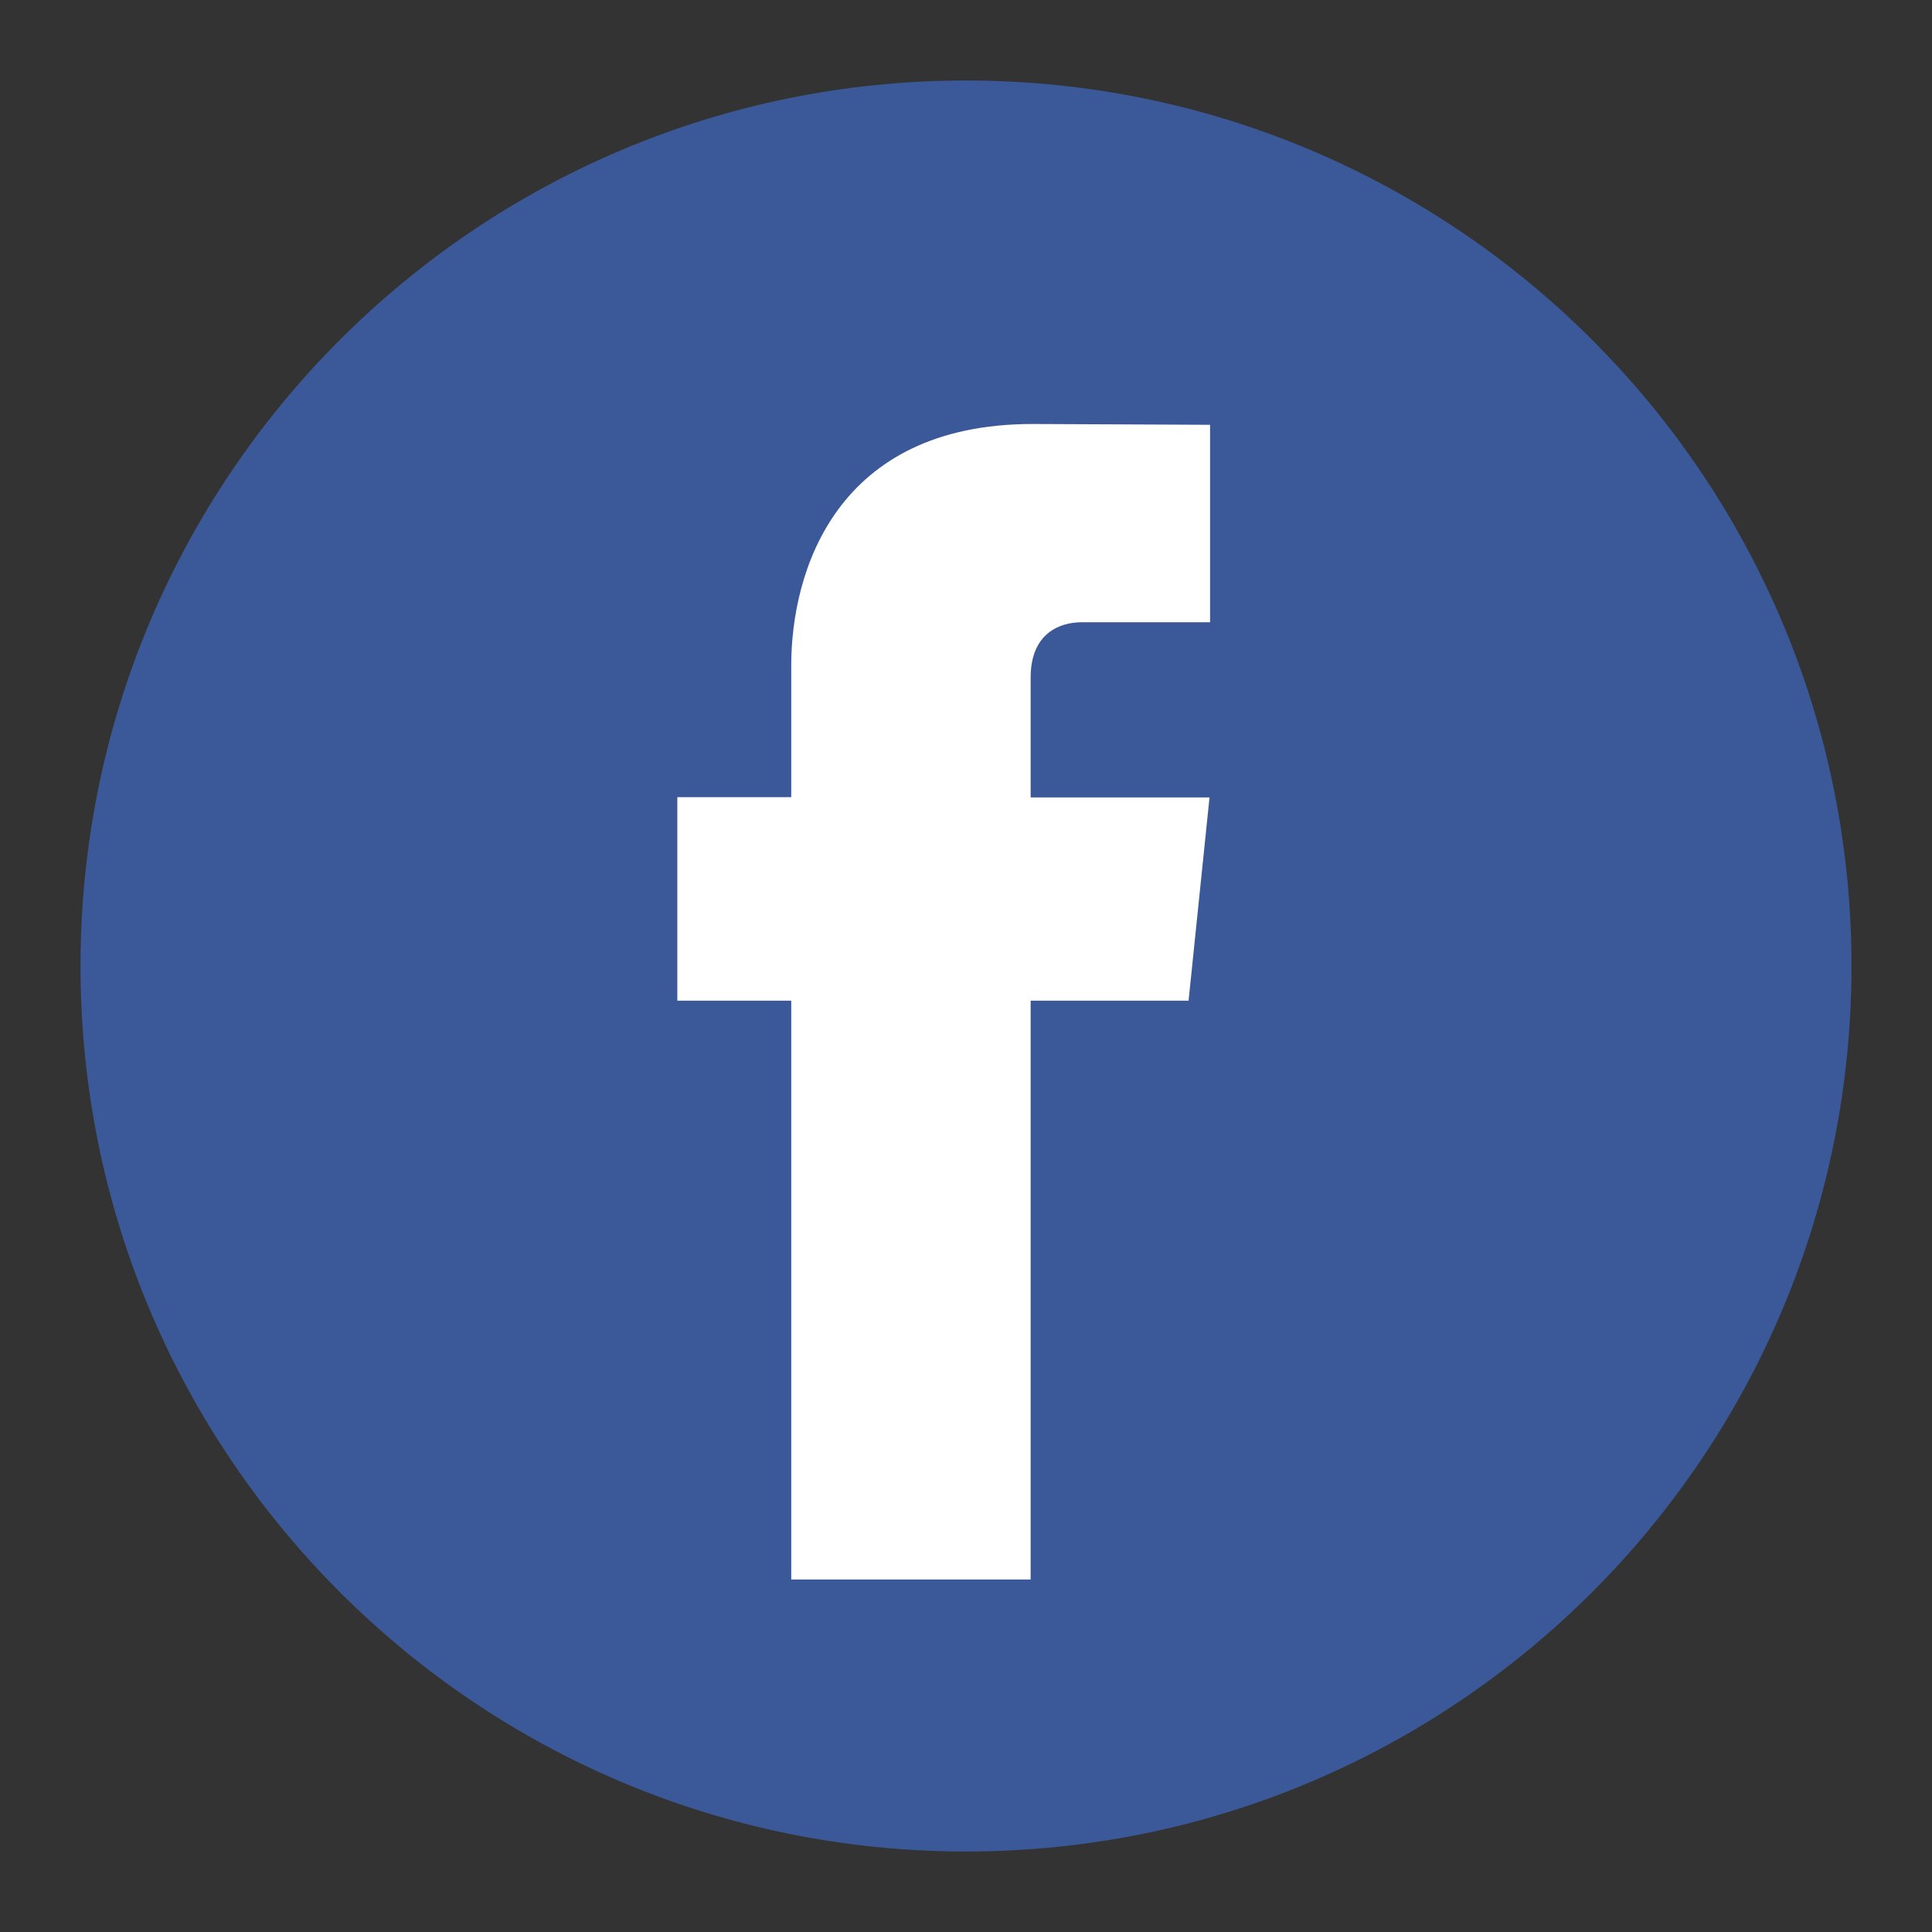
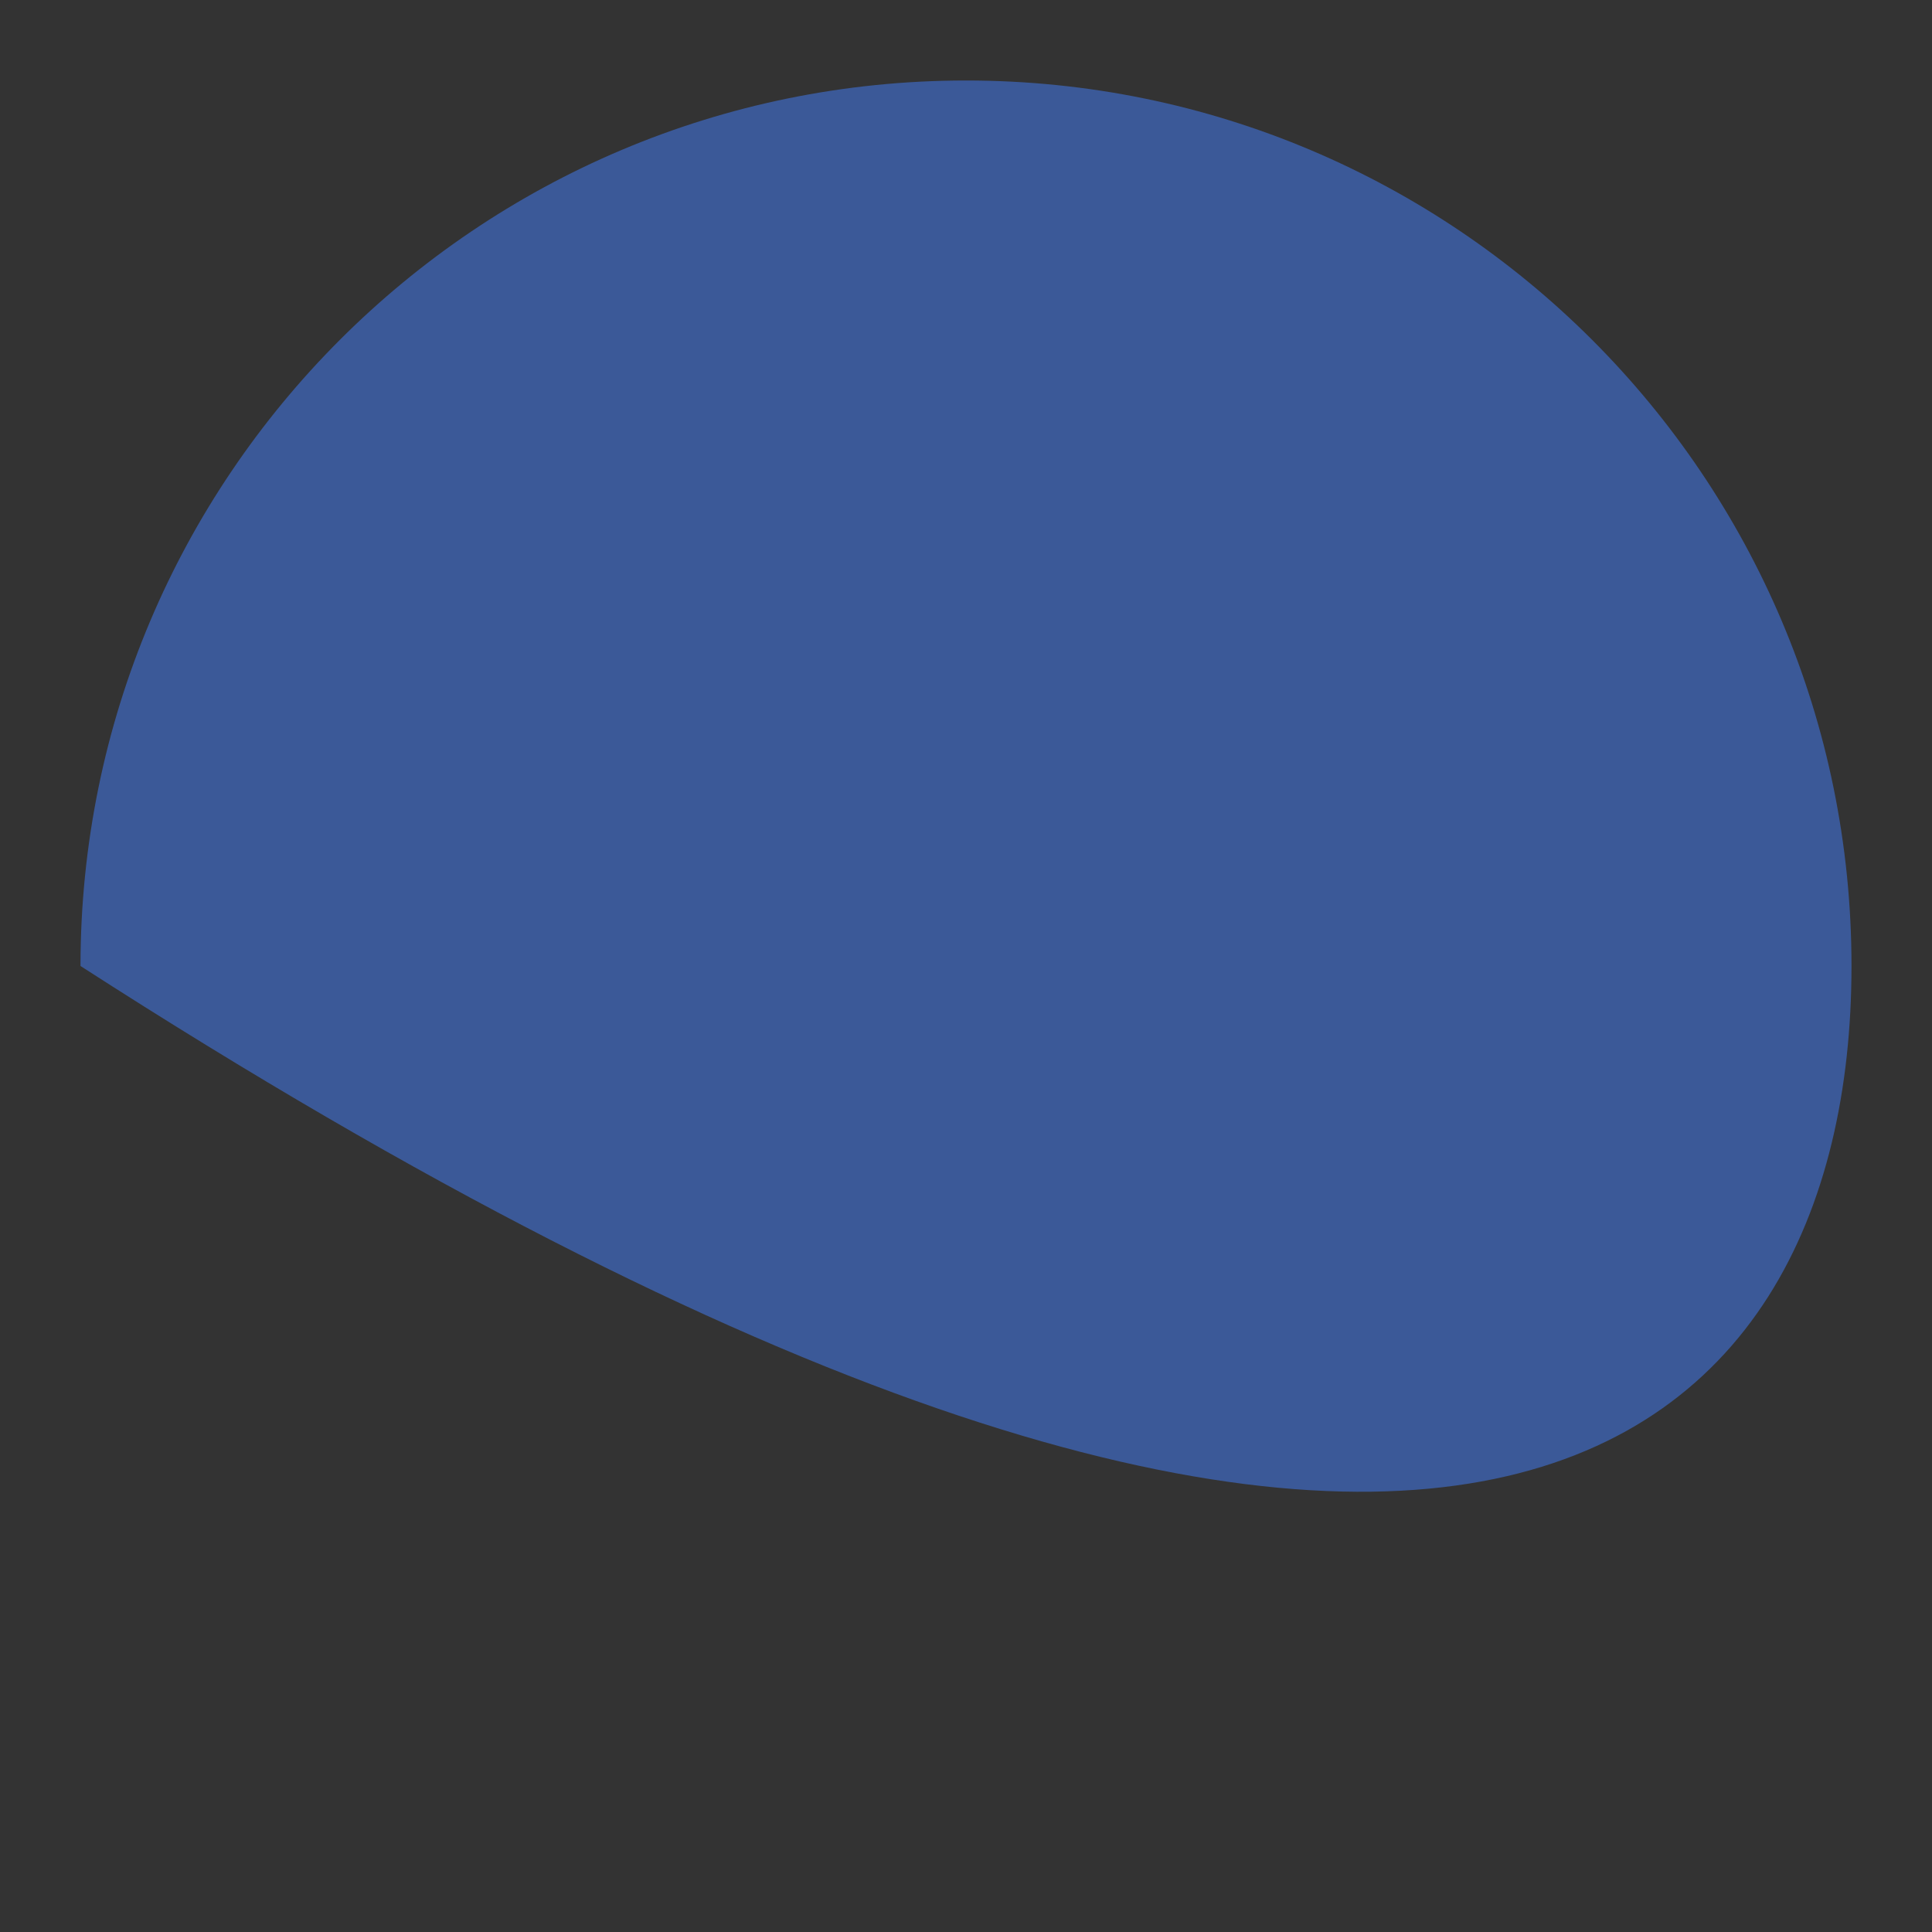
<svg xmlns="http://www.w3.org/2000/svg" width="24px" height="24px" viewBox="0 0 24 24" version="1.1" class="svg icon-facebook replaced-svg">
  <rect x="0" y="0" width="24" height="24" fill="#333333" stroke="none" />
  <title />
  <g id="icon_facebook2" stroke="none" stroke-width="1" fill="none" fill-rule="evenodd">
    <g id="Facebook" transform="translate(1, 1)" fill-rule="nonzero">
-       <path d="M0,11 C0,17.075 4.925,22 11,22 C17.075,22 22,17.075 22,11 C22,4.925 17.075,0 11,0 C4.925,0 0,4.925 0,11 Z" id="路径" fill="#3B5998" />
-       <path d="M13.765,11.431 L11.803,11.431 L11.803,18.621 L8.829,18.621 L8.829,11.431 L7.414,11.431 L7.414,8.903 L8.829,8.903 L8.829,7.268 C8.829,6.099 9.384,4.267 11.829,4.267 L14.032,4.277 L14.032,6.73 L12.434,6.73 C12.171,6.73 11.803,6.861 11.803,7.418 L11.803,8.906 L14.025,8.906 L13.765,11.431 Z" id="路径" fill="#FFFFFF" />
+       <path d="M0,11 C17.075,22 22,17.075 22,11 C22,4.925 17.075,0 11,0 C4.925,0 0,4.925 0,11 Z" id="路径" fill="#3B5998" />
    </g>
-     <rect id="bj" fill="#D8D8D8" opacity="0" x="0" y="0" width="24" height="24" />
  </g>
</svg>